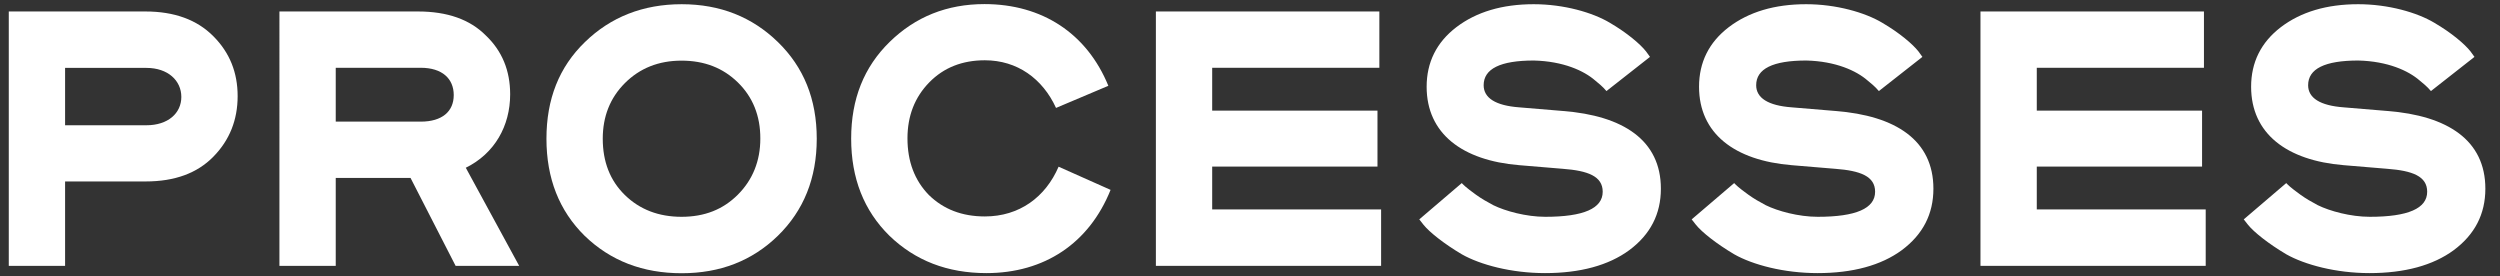
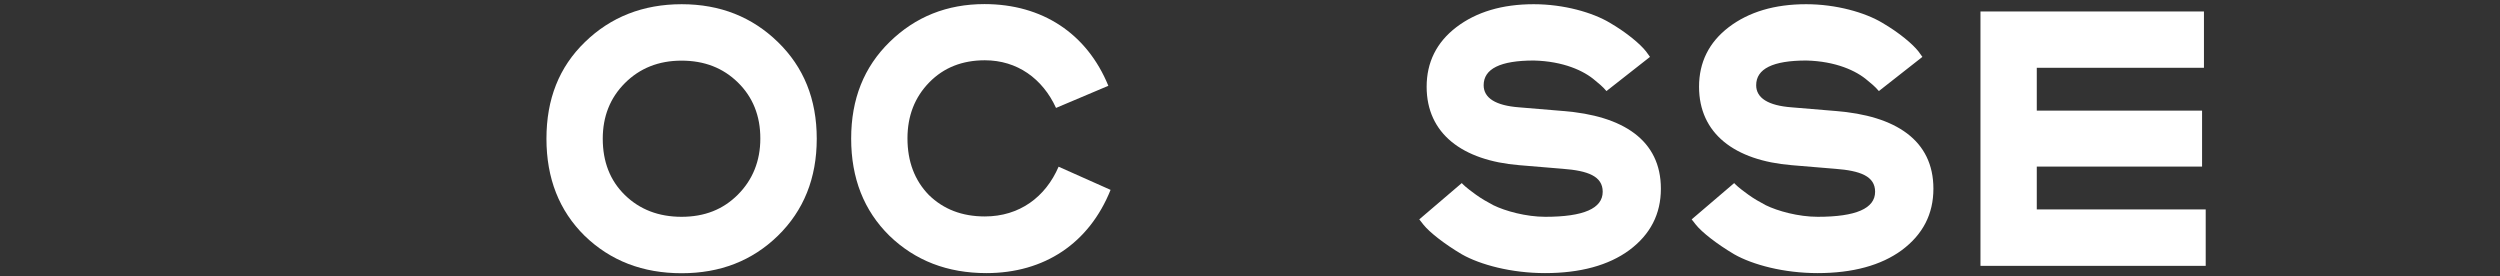
<svg xmlns="http://www.w3.org/2000/svg" version="1.1" id="Layer_1" x="0px" y="0px" viewBox="0 0 213.56 23.61" style="enable-background:new 0 0 213.56 23.61;" xml:space="preserve">
  <rect x="0" y="0" width="213.56" height="23.61" fill="#333333" stroke="none" />
  <style type="text/css">
	.st0{fill:#FFFFFF;}
</style>
  <g>
-     <path class="st0" d="M5.56,15.51v7.2H0.75V0.98h11.67c2.48,0,4.41,0.71,5.8,2.11c1.4,1.4,2.08,3.1,2.08,5.12s-0.68,3.76-2.08,5.18   c-1.37,1.4-3.29,2.11-5.77,2.11H5.56z M5.56,10.7h6.95c1.83,0,2.98-1.02,2.98-2.42s-1.15-2.48-2.98-2.48H5.56V10.7z" />
-     <path class="st0" d="M44.35,22.71h-5.43l-3.85-7.51h-6.39v7.51h-4.81V0.98h11.83c2.51,0,4.44,0.68,5.8,2.05   c1.4,1.33,2.08,3.01,2.08,5.03c0,2.7-1.33,5.06-3.79,6.27L44.35,22.71z M28.68,10.39h7.26c1.83,0,2.82-0.87,2.82-2.27   s-0.99-2.33-2.82-2.33h-7.26V10.39z" />
    <path class="st0" d="M49.97,3.59c2.2-2.14,4.97-3.23,8.26-3.23c3.29,0,6.02,1.09,8.22,3.23c2.2,2.14,3.32,4.87,3.32,8.26   c0,3.38-1.12,6.14-3.32,8.29c-2.2,2.14-4.93,3.2-8.22,3.2c-3.32,0-6.08-1.06-8.29-3.2c-2.17-2.14-3.26-4.9-3.26-8.29   C46.68,8.46,47.76,5.73,49.97,3.59z M63.03,7.04c-1.27-1.24-2.86-1.86-4.81-1.86c-1.96,0-3.57,0.65-4.84,1.92s-1.89,2.86-1.89,4.75   c0,1.96,0.62,3.57,1.89,4.81c1.27,1.24,2.89,1.86,4.84,1.86c1.96,0,3.54-0.62,4.81-1.89c1.27-1.27,1.92-2.89,1.92-4.78   C64.96,9.89,64.3,8.28,63.03,7.04z" />
    <path class="st0" d="M94.87,16.22c-1.83,4.56-5.65,7.11-10.61,7.11c-3.32,0-6.08-1.06-8.29-3.2c-2.17-2.14-3.26-4.9-3.26-8.29   c0-3.38,1.09-6.11,3.29-8.26s4.9-3.23,8.1-3.23c4.93,0,8.75,2.51,10.58,6.98l-4.47,1.89c-1.15-2.51-3.32-4.07-6.08-4.07   c-1.92,0-3.51,0.62-4.75,1.89c-1.24,1.27-1.86,2.86-1.86,4.78c0,1.99,0.62,3.6,1.83,4.84c1.24,1.21,2.82,1.83,4.78,1.83   c2.95,0,5.18-1.65,6.3-4.25L94.87,16.22z" />
-     <path class="st0" d="M117.98,17.9v4.81H98.74V0.98h19.09v4.81h-14.28v3.66h14.12v4.78h-14.12v3.66H117.98z" />
    <path class="st0" d="M124.87,21.72c-1.52-0.9-2.76-1.89-3.26-2.51l-0.37-0.47l3.63-3.1c0.16,0.16,0.31,0.34,1.21,0.99   c0.47,0.34,0.96,0.62,1.49,0.9c1.02,0.5,2.79,0.99,4.44,0.99c3.26,0,4.9-0.71,4.9-2.14c0-1.33-1.27-1.8-3.41-1.96l-3.72-0.31   c-4.87-0.4-7.91-2.7-7.91-6.7c0-2.08,0.84-3.79,2.54-5.09c1.71-1.3,3.91-1.96,6.61-1.96c2.58,0,5.03,0.71,6.49,1.58   c1.49,0.87,2.61,1.83,3.1,2.45l0.34,0.47l-3.72,2.92c-0.12-0.12-0.22-0.31-0.96-0.9c-0.96-0.84-2.73-1.65-5.25-1.71   c-2.86,0-4.28,0.71-4.28,2.11c0,1.09,1.02,1.74,3.04,1.89l3.72,0.31c5.18,0.4,8.38,2.51,8.38,6.64c0,2.17-0.9,3.91-2.7,5.25   c-1.77,1.3-4.19,1.96-7.2,1.96C129.12,23.33,126.45,22.62,124.87,21.72z" />
    <path class="st0" d="M148.14,21.72c-1.52-0.9-2.76-1.89-3.26-2.51l-0.37-0.47l3.63-3.1c0.16,0.16,0.31,0.34,1.21,0.99   c0.47,0.34,0.96,0.62,1.49,0.9c1.02,0.5,2.79,0.99,4.44,0.99c3.26,0,4.9-0.71,4.9-2.14c0-1.33-1.27-1.8-3.41-1.96l-3.72-0.31   c-4.87-0.4-7.91-2.7-7.91-6.7c0-2.08,0.84-3.79,2.54-5.09c1.71-1.3,3.91-1.96,6.61-1.96c2.58,0,5.03,0.71,6.49,1.58   c1.49,0.87,2.61,1.83,3.1,2.45l0.34,0.47l-3.72,2.92c-0.12-0.12-0.22-0.31-0.96-0.9c-0.96-0.84-2.73-1.65-5.24-1.71   c-2.86,0-4.28,0.71-4.28,2.11c0,1.09,1.02,1.74,3.04,1.89l3.72,0.31c5.18,0.4,8.38,2.51,8.38,6.64c0,2.17-0.9,3.91-2.7,5.25   c-1.77,1.3-4.19,1.96-7.2,1.96C152.39,23.33,149.72,22.62,148.14,21.72z" />
    <path class="st0" d="M188.42,17.9v4.81h-19.24V0.98h19.09v4.81h-14.28v3.66h14.12v4.78h-14.12v3.66H188.42z" />
-     <path class="st0" d="M195.3,21.72c-1.52-0.9-2.76-1.89-3.26-2.51l-0.37-0.47l3.63-3.1c0.16,0.16,0.31,0.34,1.21,0.99   c0.47,0.34,0.96,0.62,1.49,0.9c1.02,0.5,2.79,0.99,4.44,0.99c3.26,0,4.9-0.71,4.9-2.14c0-1.33-1.27-1.8-3.41-1.96l-3.72-0.31   c-4.87-0.4-7.91-2.7-7.91-6.7c0-2.08,0.84-3.79,2.54-5.09c1.71-1.3,3.91-1.96,6.61-1.96c2.58,0,5.03,0.71,6.49,1.58   c1.49,0.87,2.61,1.83,3.1,2.45l0.34,0.47l-3.72,2.92c-0.12-0.12-0.22-0.31-0.96-0.9c-0.96-0.84-2.73-1.65-5.25-1.71   c-2.86,0-4.28,0.71-4.28,2.11c0,1.09,1.02,1.74,3.04,1.89l3.72,0.31c5.18,0.4,8.38,2.51,8.38,6.64c0,2.17-0.9,3.91-2.7,5.25   c-1.77,1.3-4.19,1.96-7.2,1.96C199.56,23.33,196.89,22.62,195.3,21.72z" />
  </g>
</svg>